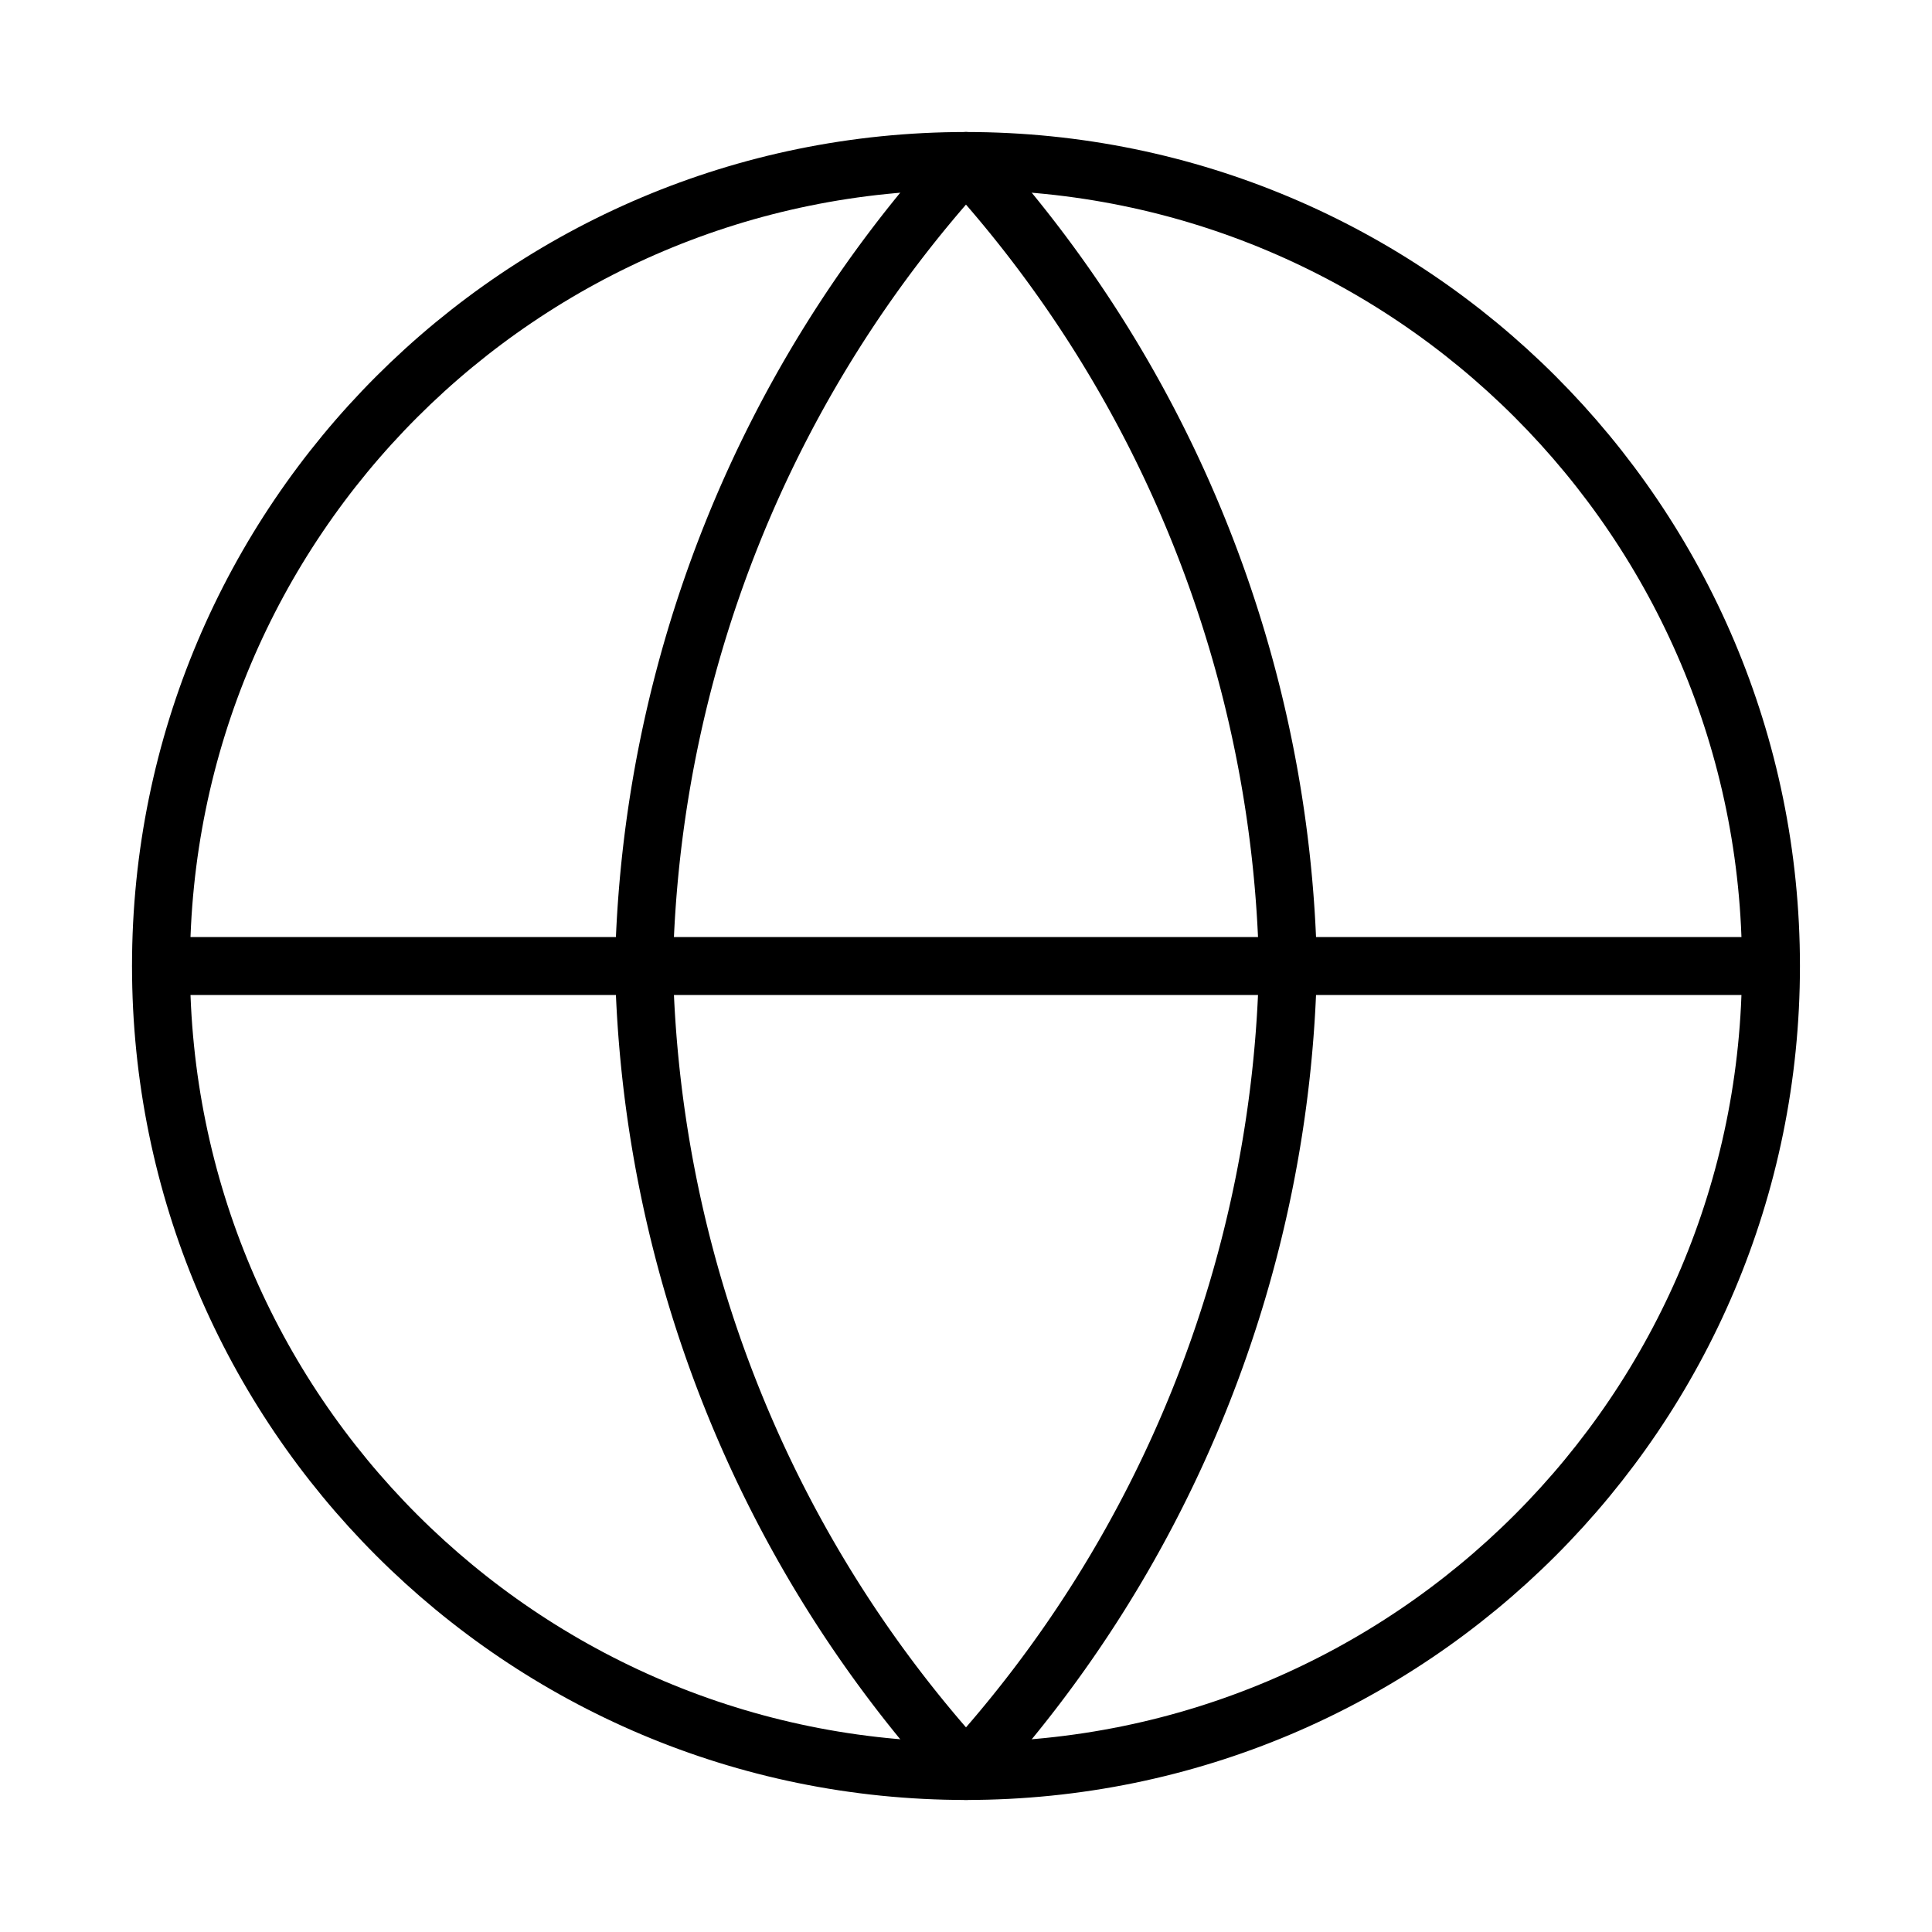
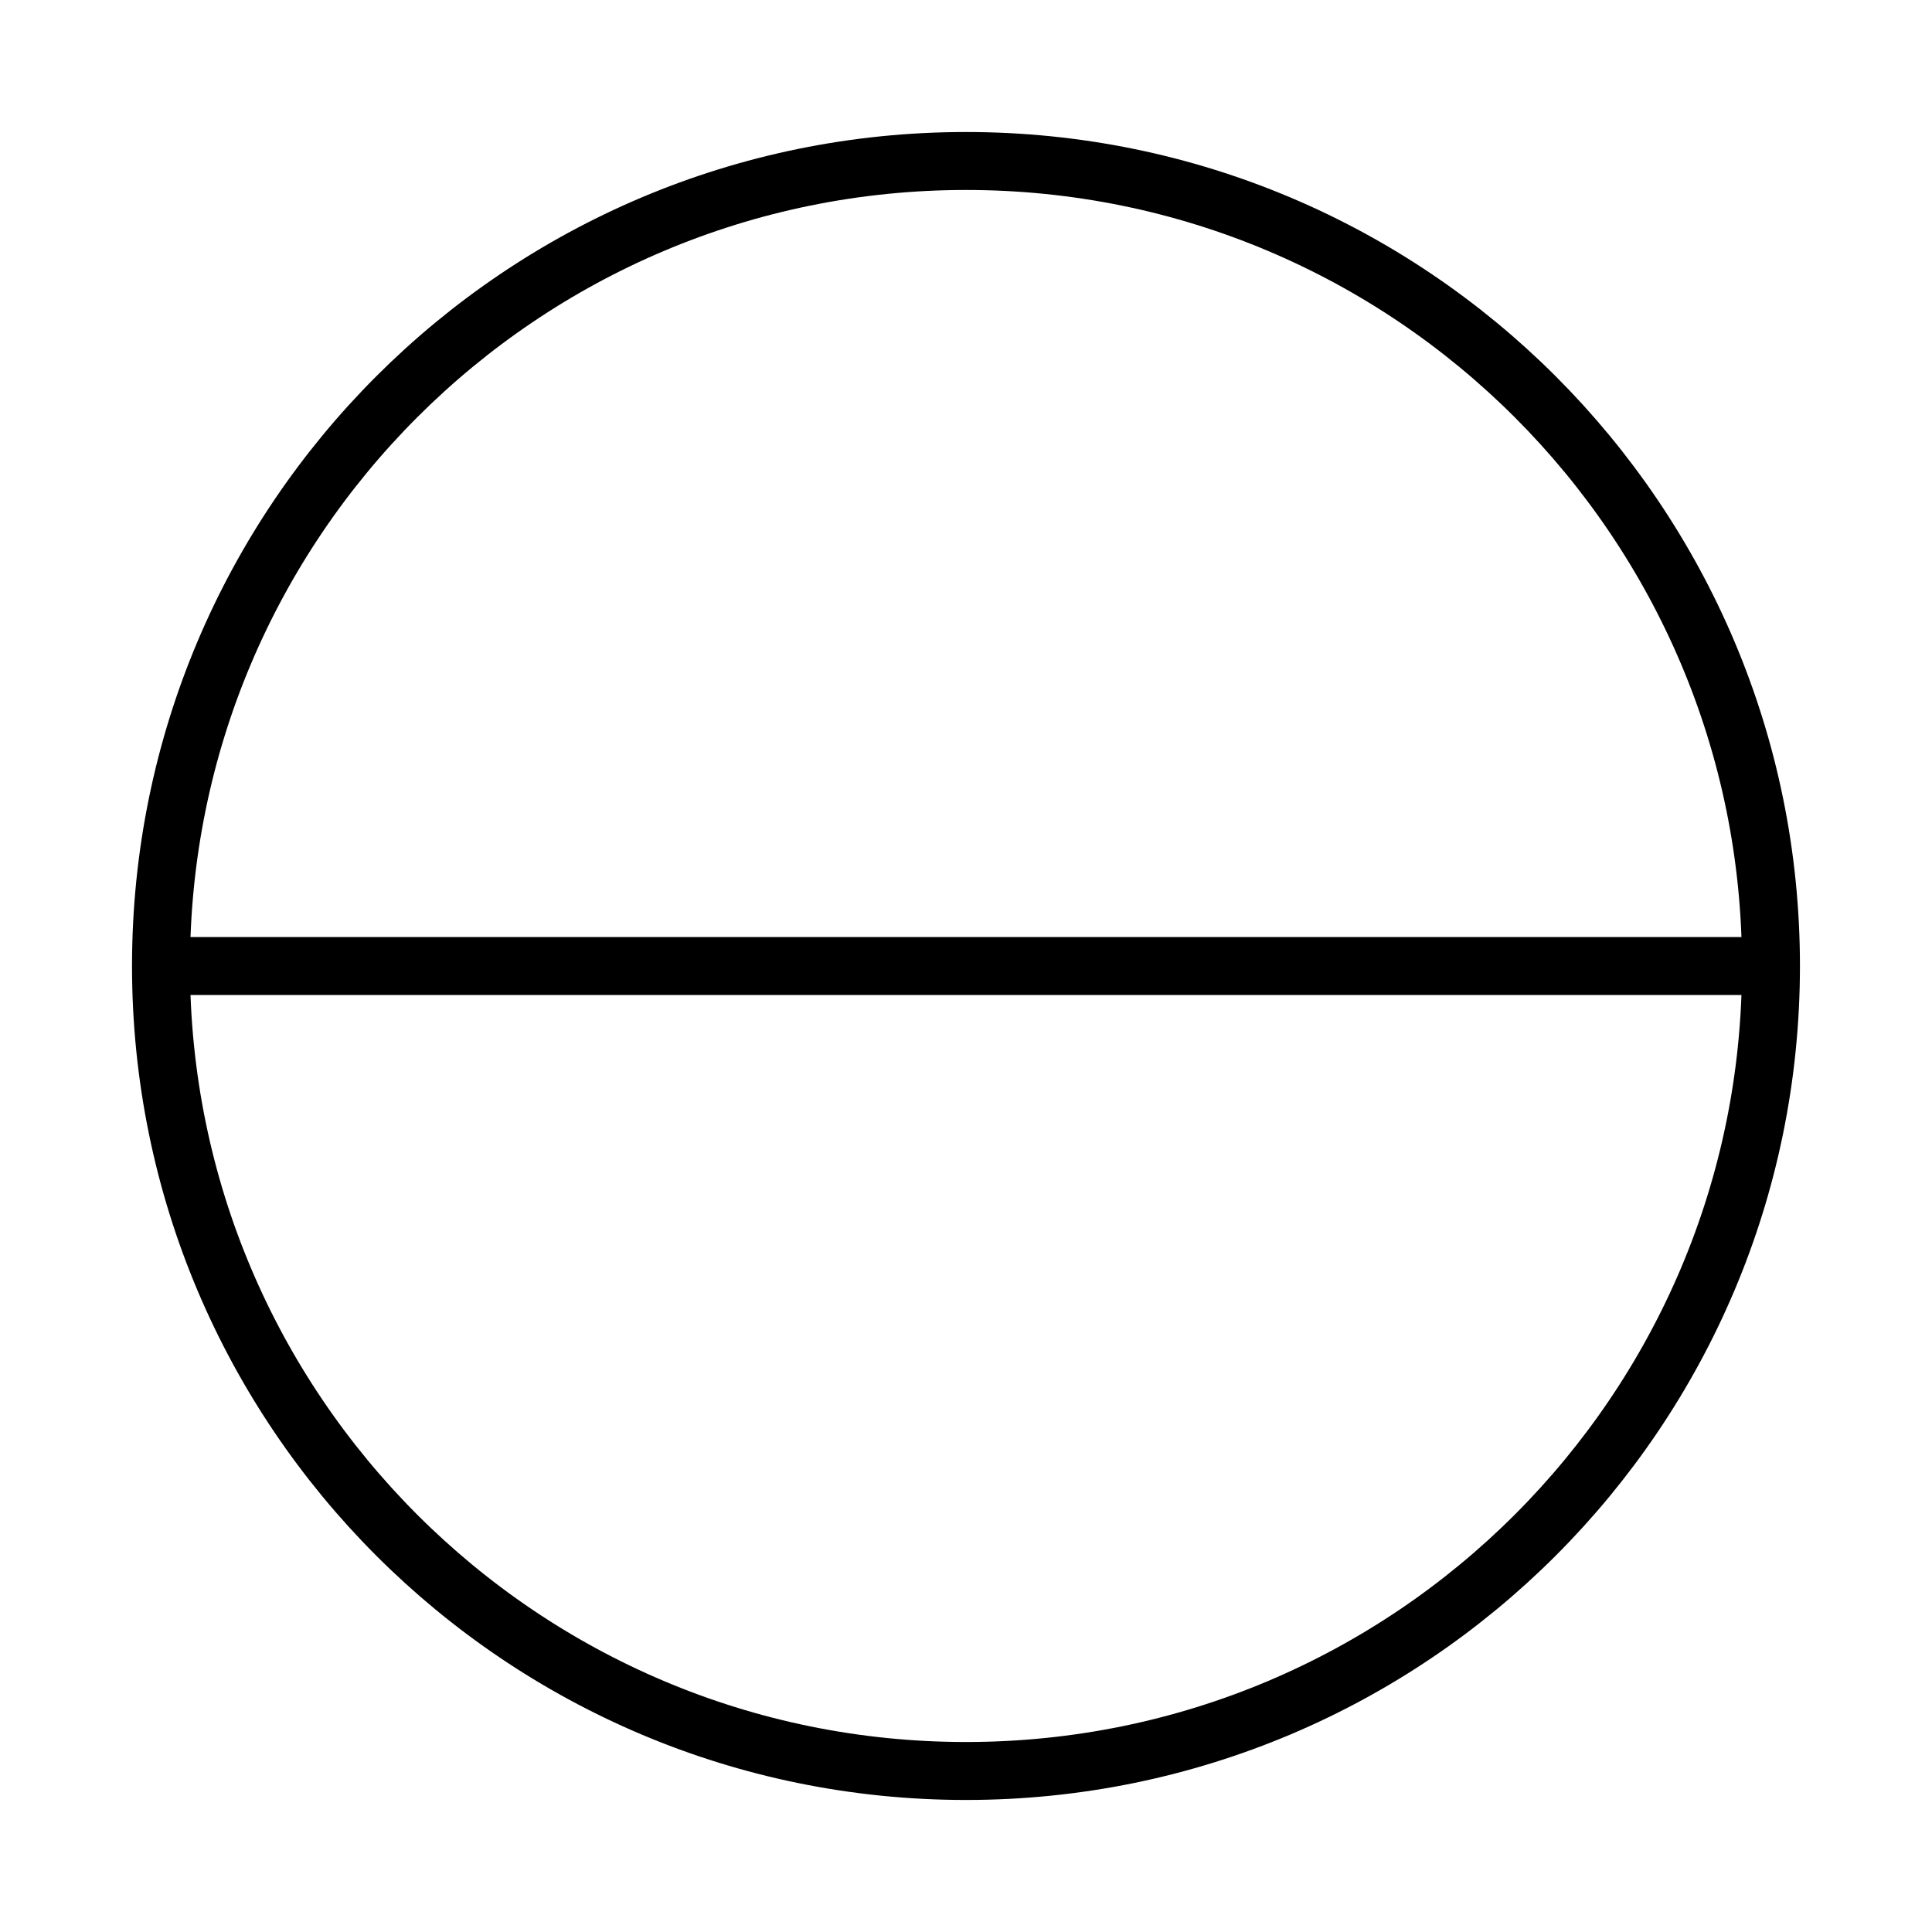
<svg xmlns="http://www.w3.org/2000/svg" width="100" height="100" fill="none">
  <path stroke="#000" stroke-linecap="round" stroke-linejoin="round" stroke-width="3" d="M49.999 91.666c23.012 0 41.666-18.655 41.666-41.667S73.011 8.333 50 8.333c-23.012 0-41.667 18.654-41.667 41.666 0 23.012 18.655 41.667 41.667 41.667zM8.332 50h83.333" />
-   <path stroke="#000" stroke-linecap="round" stroke-linejoin="round" stroke-width="3" d="M49.999 8.333a63.75 63.75 0 0 1 16.666 41.666A63.75 63.75 0 0 1 50 91.666a63.75 63.75 0 0 1-16.667-41.667A63.75 63.75 0 0 1 49.999 8.333z" />
</svg>